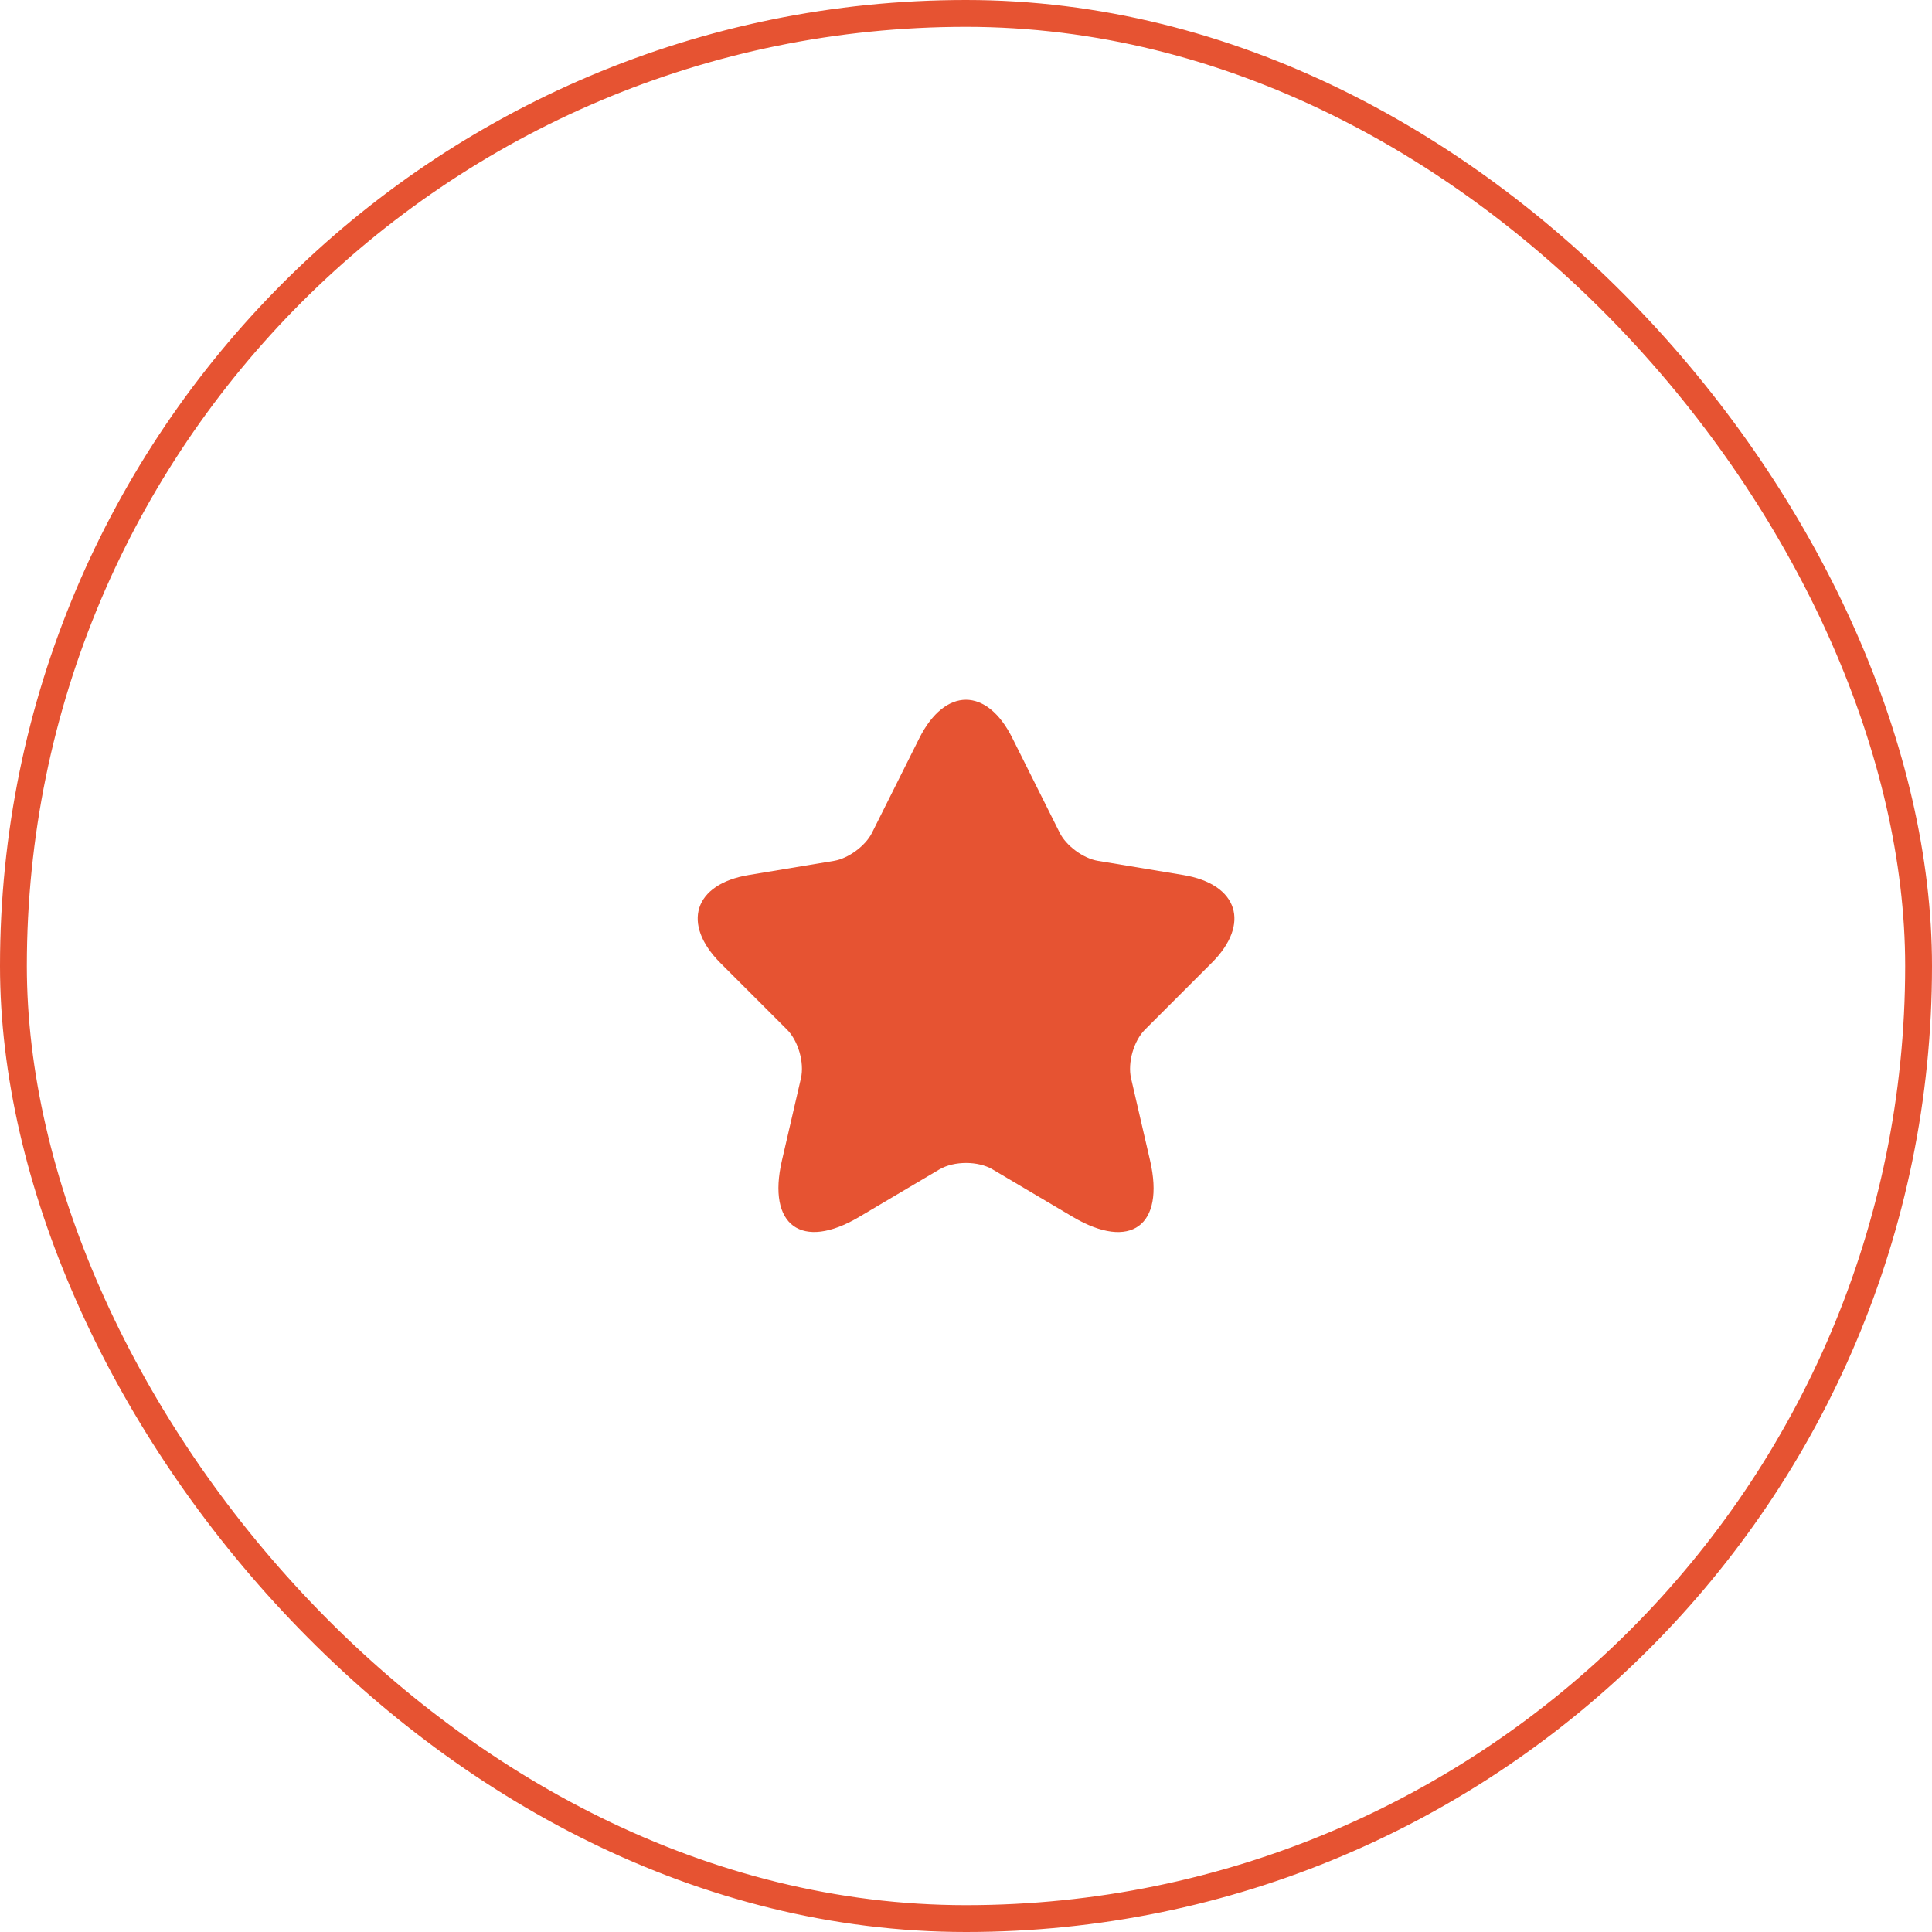
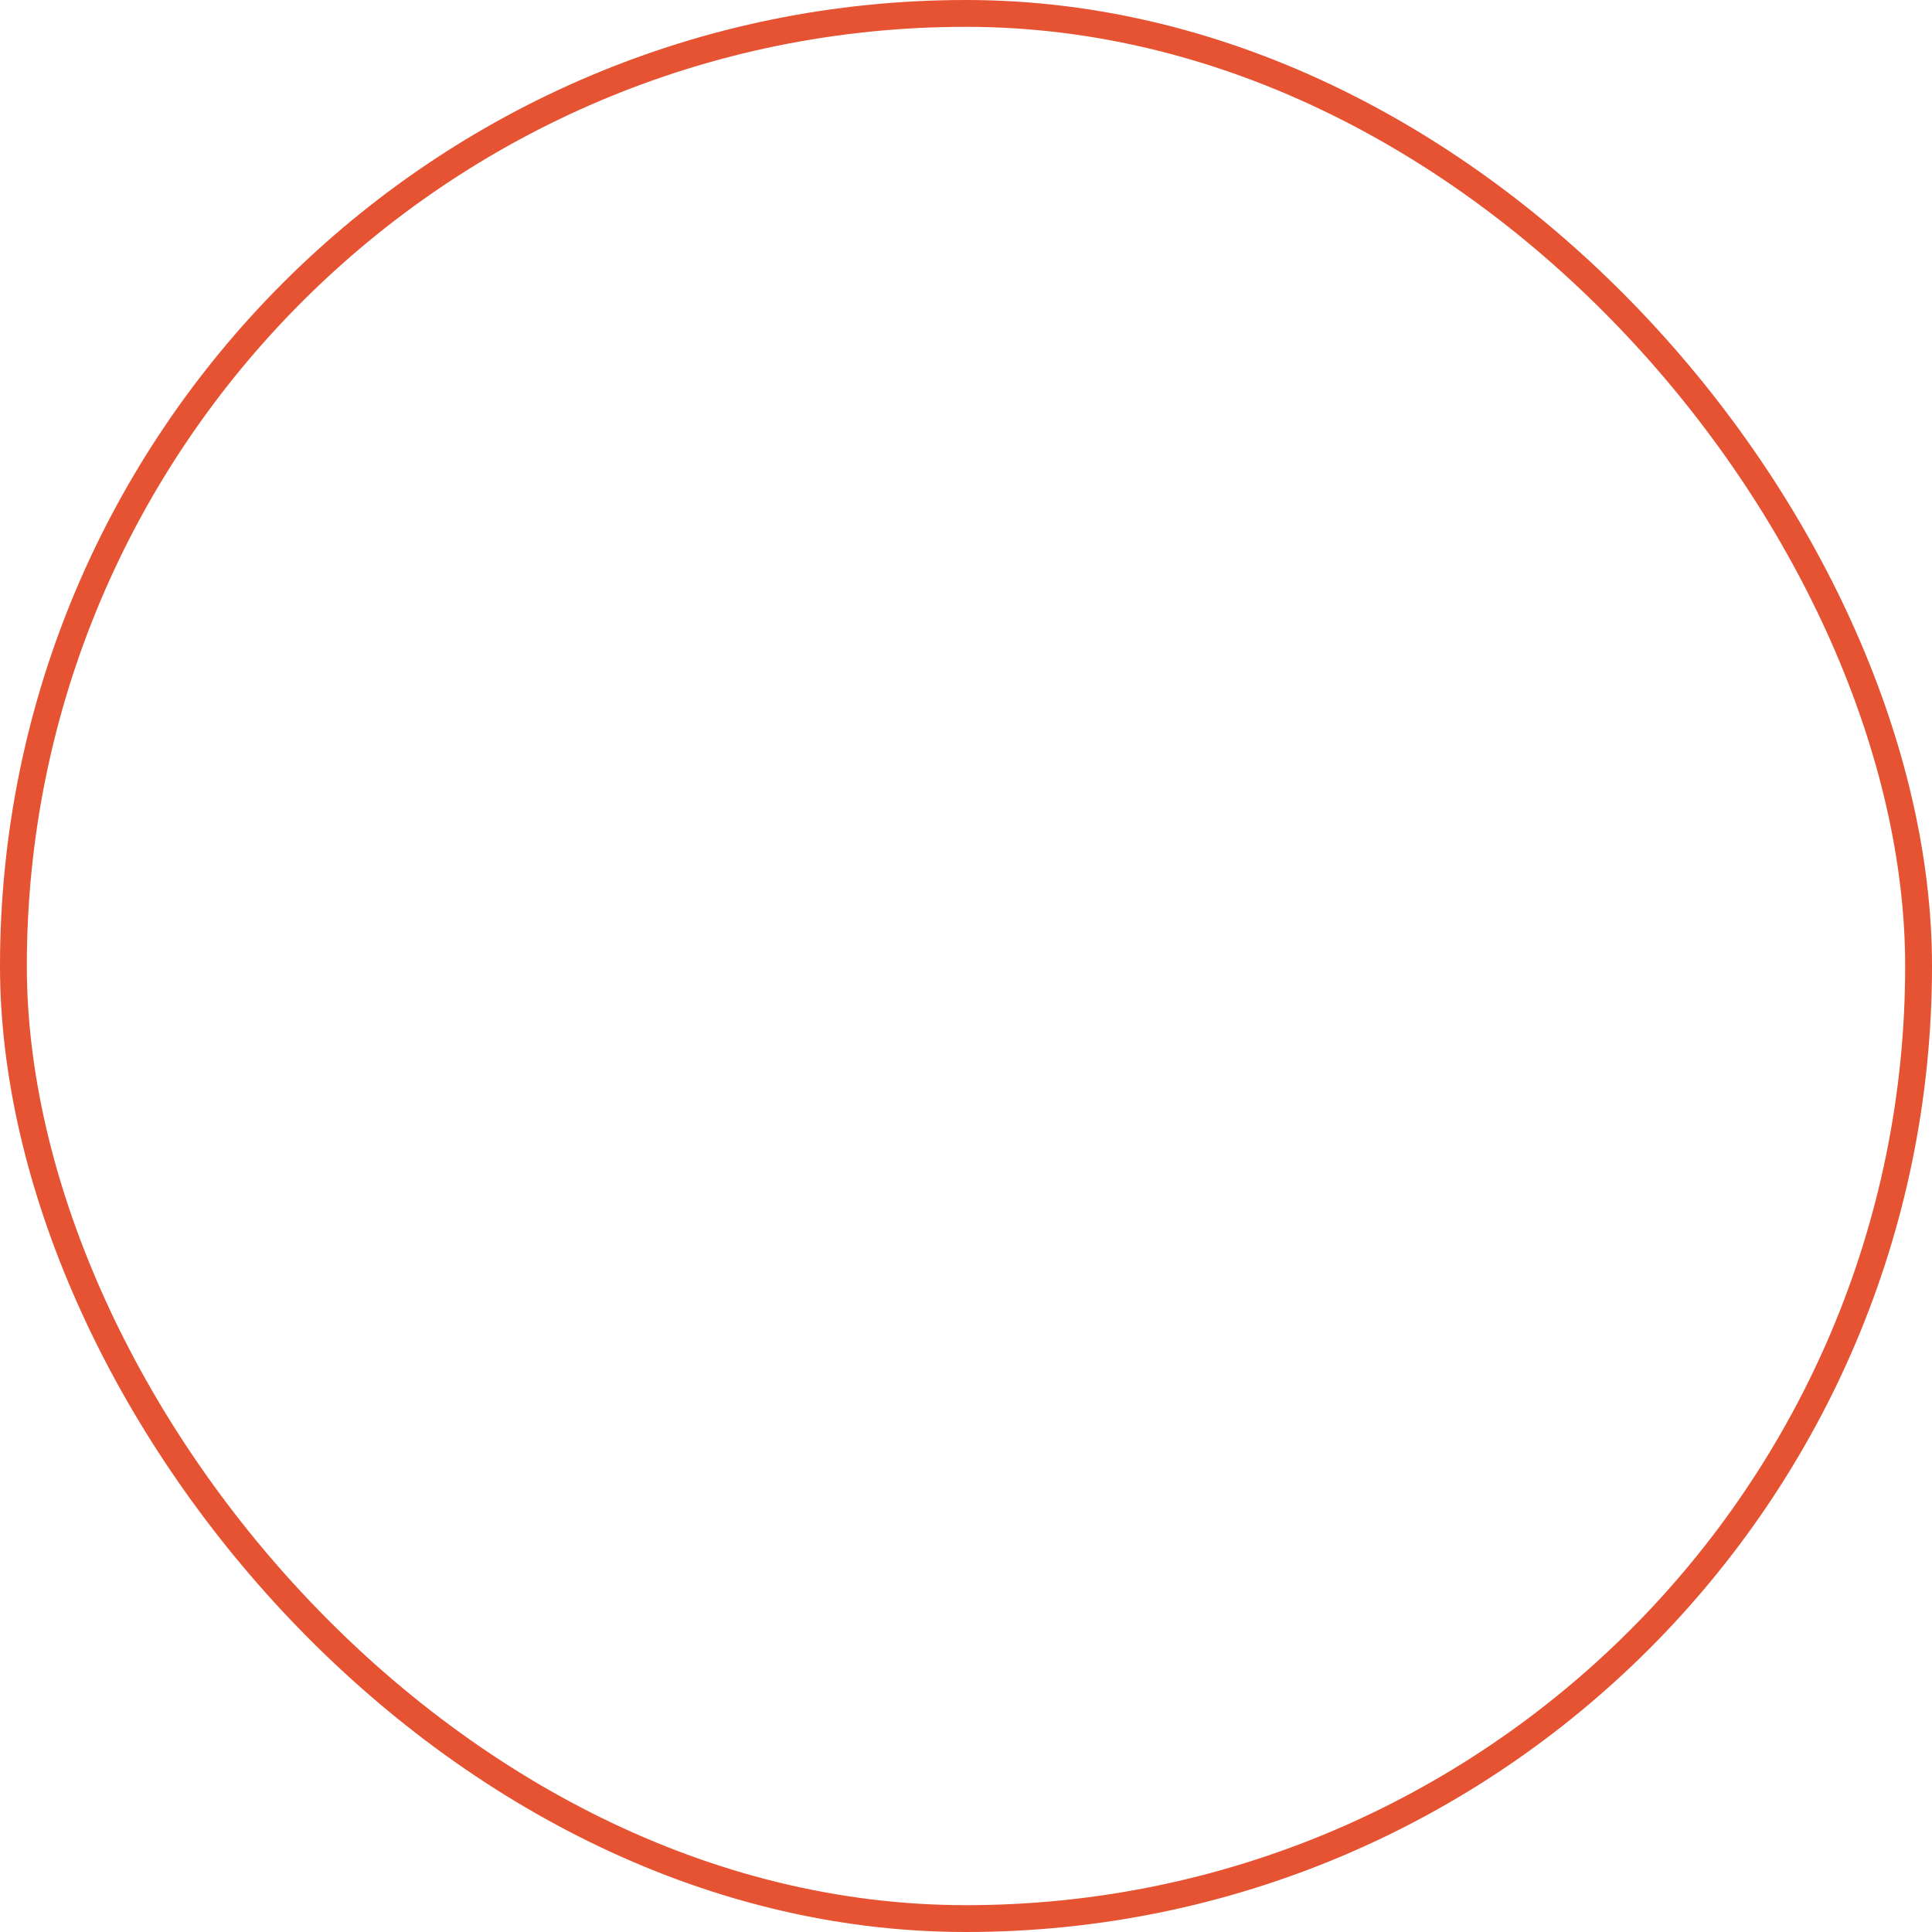
<svg xmlns="http://www.w3.org/2000/svg" width="72" height="72" viewBox="0 0 72 72" fill="none">
  <rect x="0.5" y="0.5" width="71" height="71" rx="35.5" stroke="#E65332" />
-   <path d="M37.73 27.51L39.49 31.03C39.73 31.52 40.37 31.99 40.91 32.08L44.1 32.61C46.14 32.95 46.62 34.43 45.15 35.89L42.67 38.37C42.25 38.79 42.02 39.6 42.15 40.18L42.86 43.25C43.42 45.68 42.13 46.62 39.98 45.35L36.99 43.58C36.45 43.26 35.56 43.26 35.01 43.58L32.02 45.35C29.88 46.62 28.58 45.67 29.14 43.25L29.85 40.18C29.98 39.6 29.75 38.79 29.33 38.37L26.85 35.89C25.39 34.43 25.86 32.95 27.9 32.61L31.09 32.08C31.62 31.99 32.26 31.52 32.5 31.03L34.26 27.51C35.22 25.6 36.78 25.6 37.73 27.51Z" fill="#E65332" />
</svg>